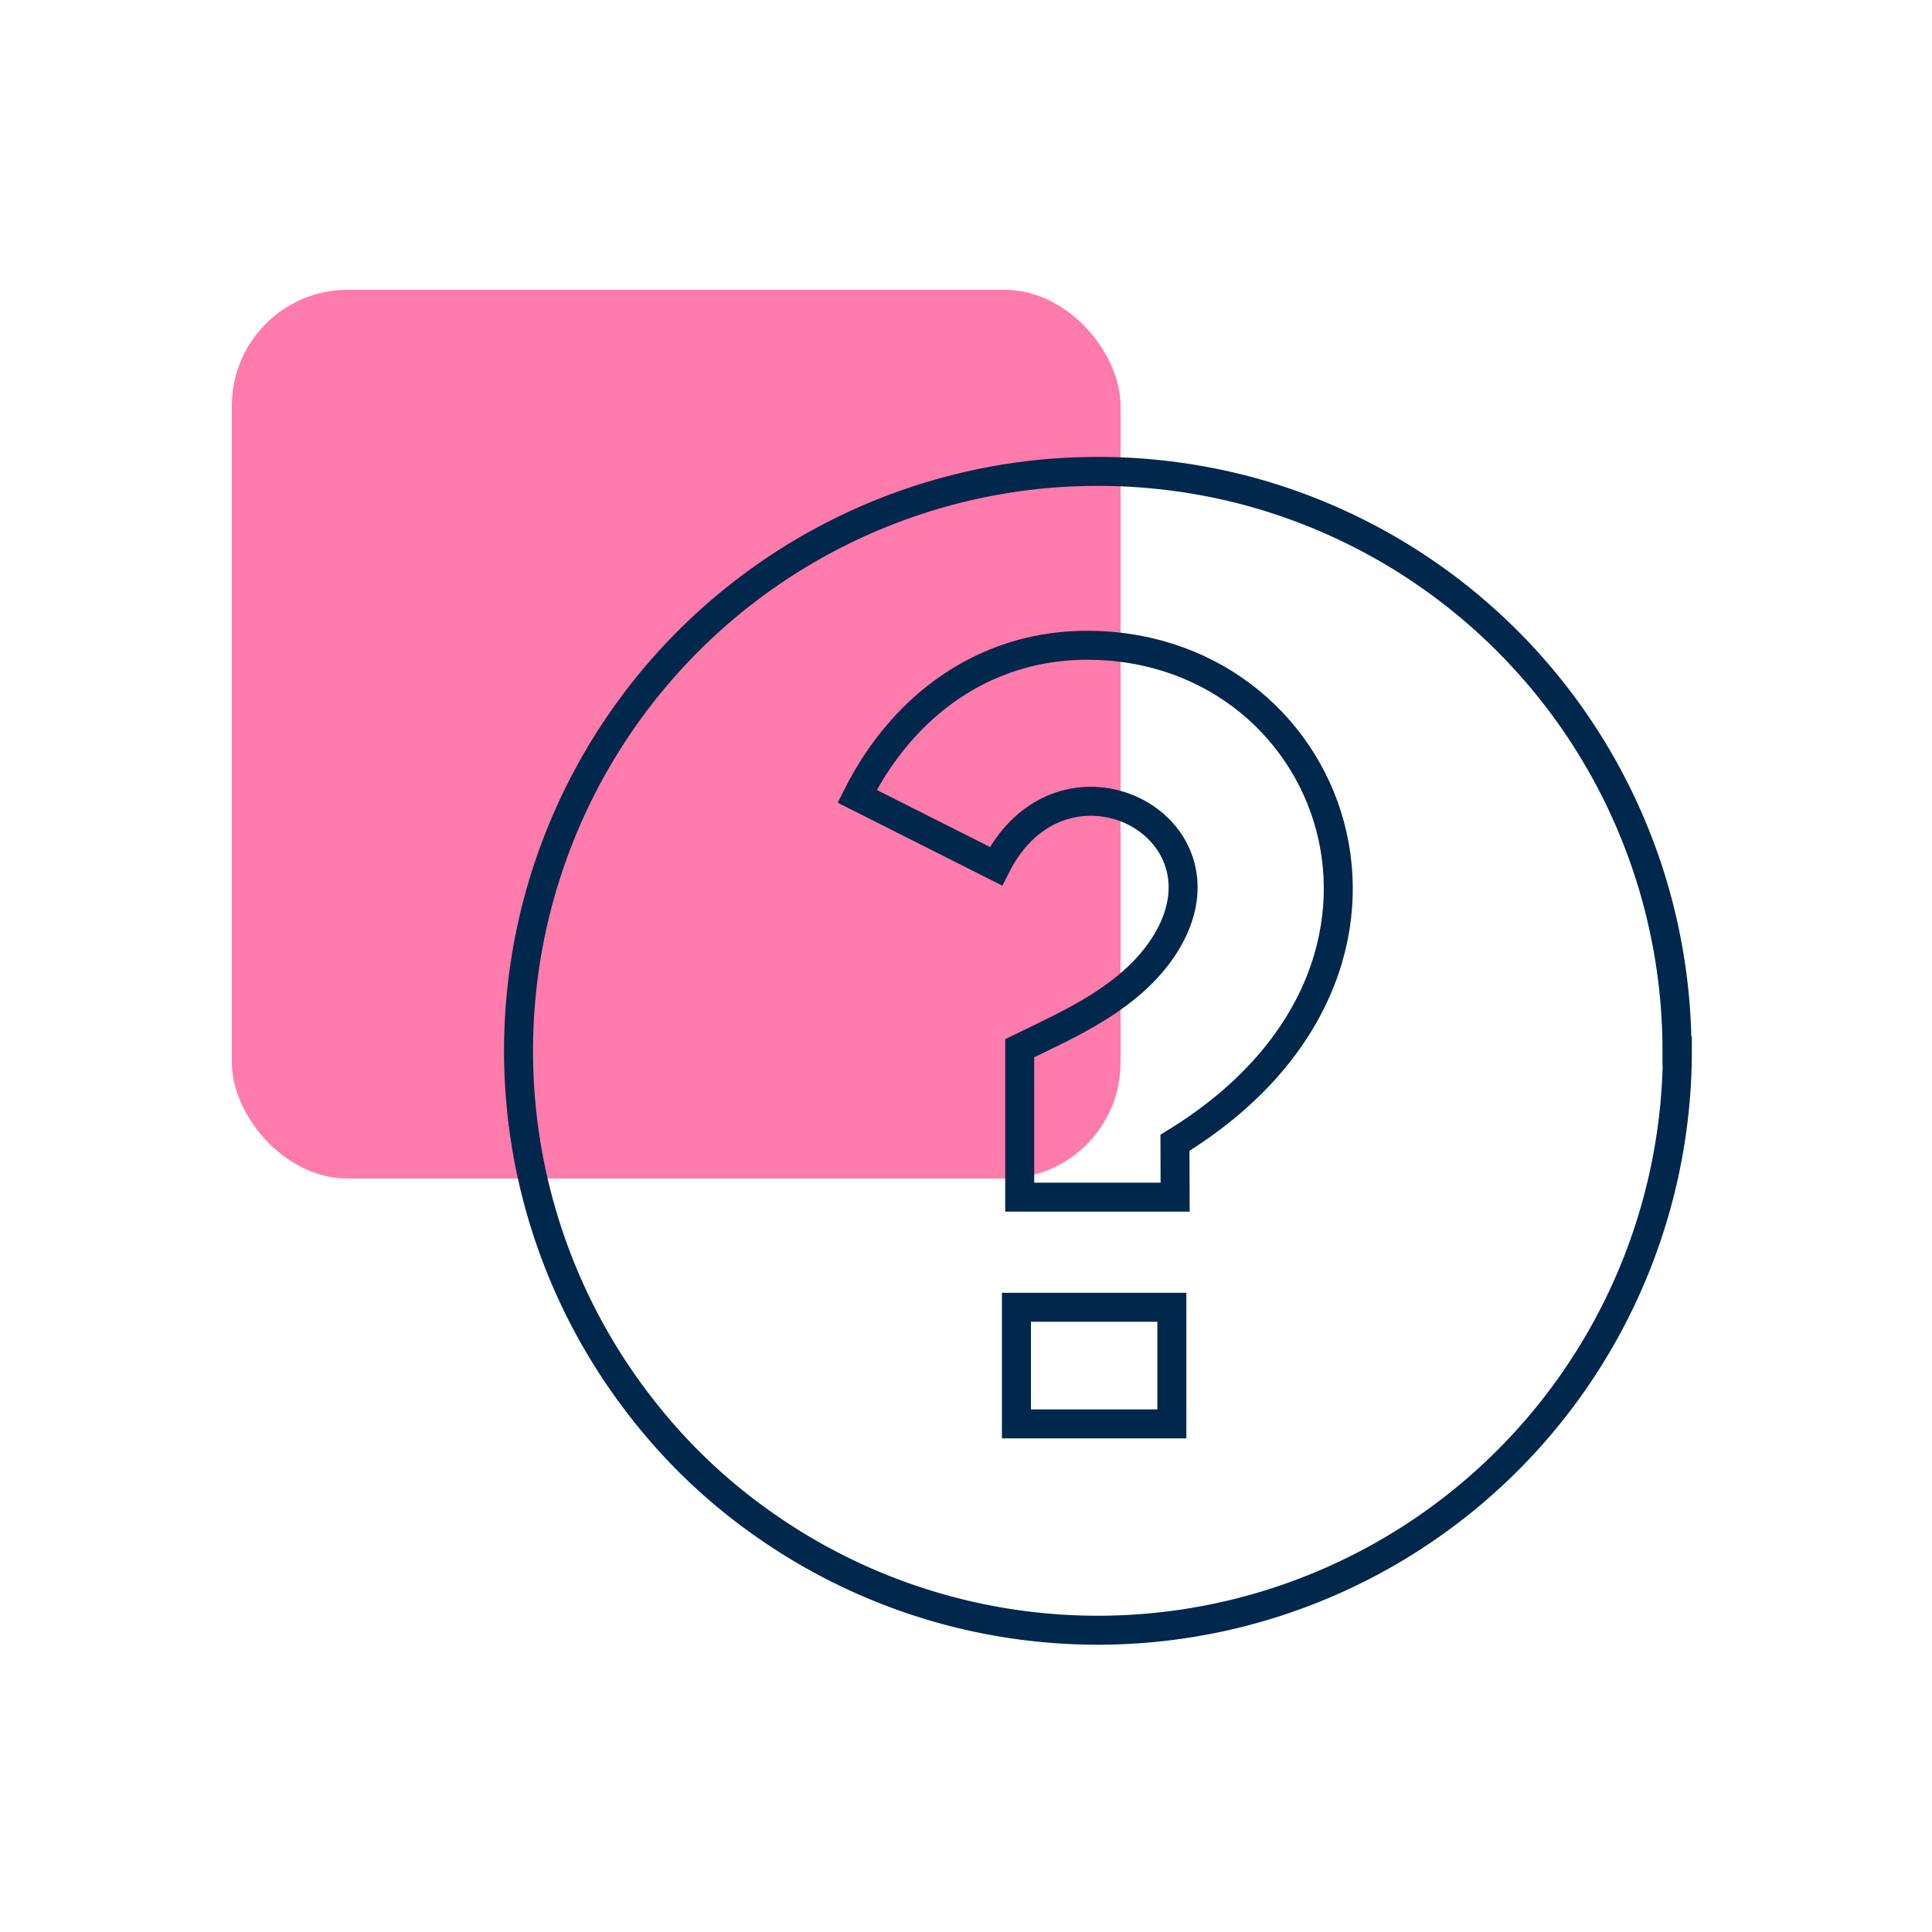
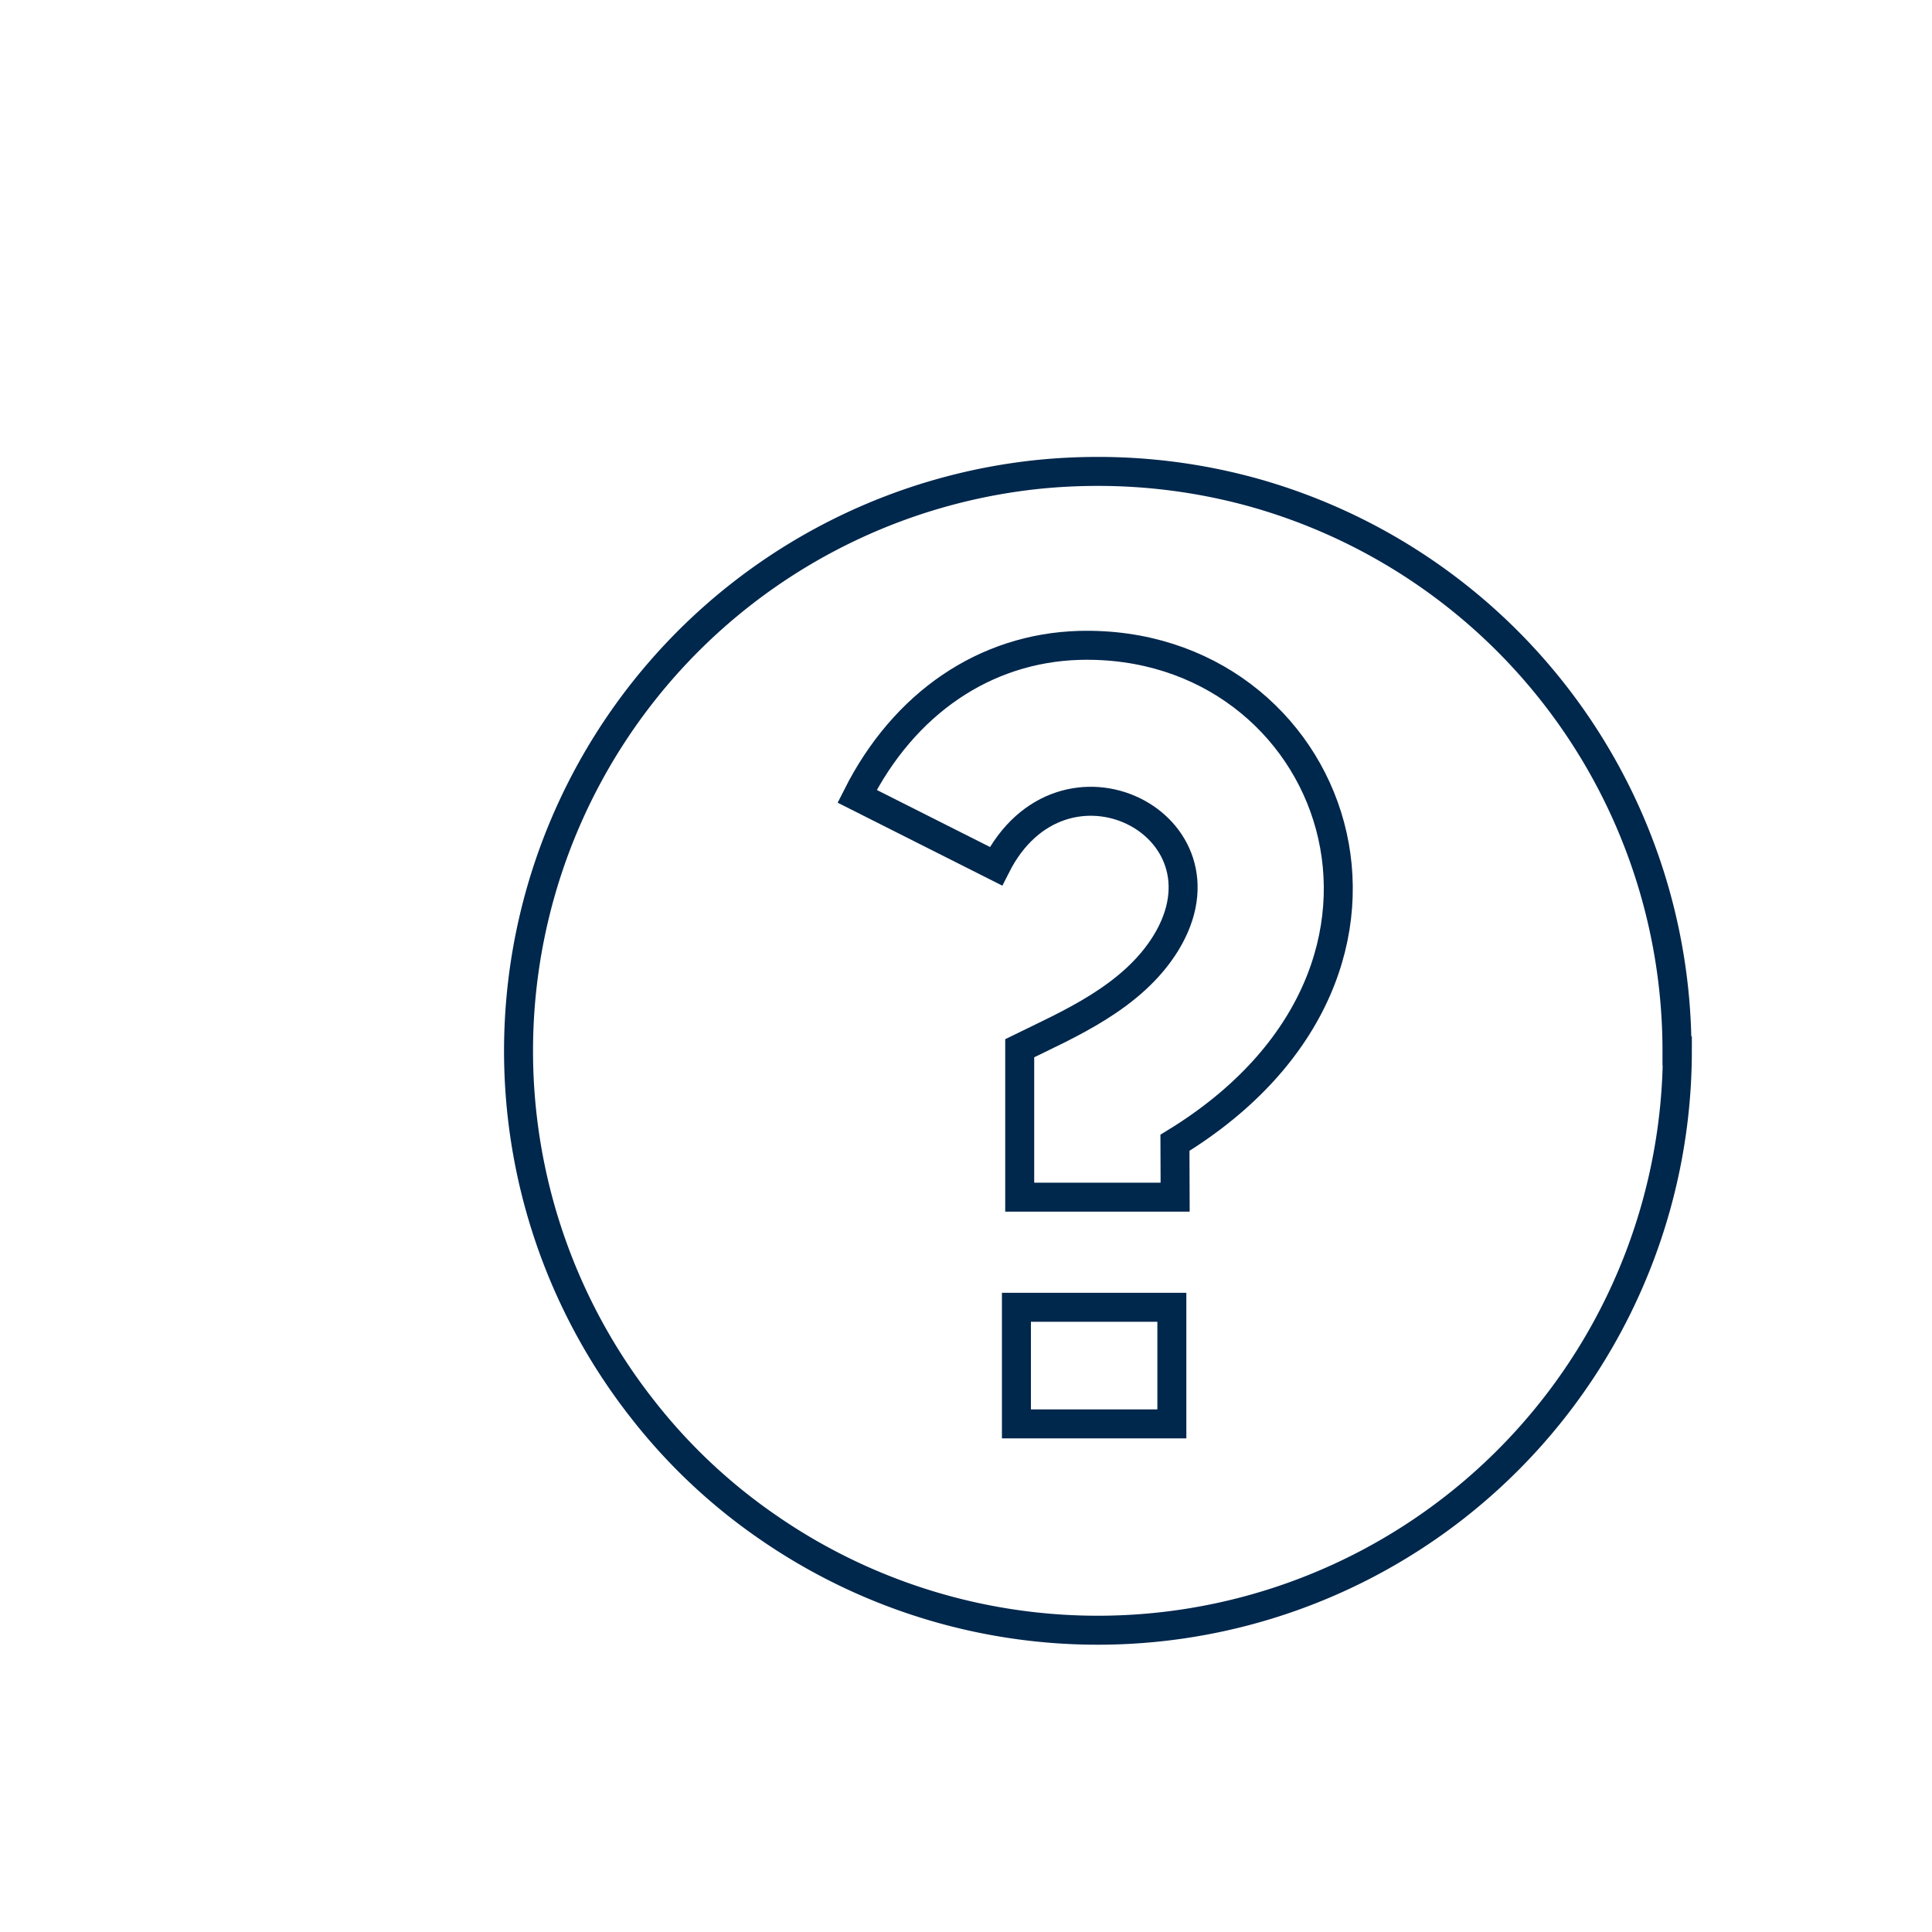
<svg xmlns="http://www.w3.org/2000/svg" id="Layer_1" data-name="Layer 1" viewBox="0 0 200 200">
  <defs>
    <style>.cls-1{fill:#ff7bab;}.cls-2{fill:none;stroke:#00274c;stroke-miterlimit:10;stroke-width:3px;}</style>
  </defs>
-   <rect class="cls-1" x="24" y="30" width="92" height="92" rx="12" />
  <path class="cls-2" d="M121.65,123.93H105.56V108.51c5-2.46,11.66-5.23,15.14-10.9,7.5-12.27-10.75-21.53-17.6-7.94L88.73,82.43c4.86-9.65,13.25-15.34,23-15.62,26.43-.7,39.49,33.39,9.9,51.49Z" />
  <rect class="cls-2" x="105.22" y="135.33" width="16.09" height="12.07" />
  <path class="cls-2" d="M173.64,108.79a60,60,0,0,1-94.17,49.29,58.49,58.49,0,0,1-13-12.26,60,60,0,0,1,41.1-96.72c2-.2,4-.3,6.1-.3a60.28,60.28,0,0,1,15.93,2.14,60,60,0,0,1,44,57.85Z" />
</svg>